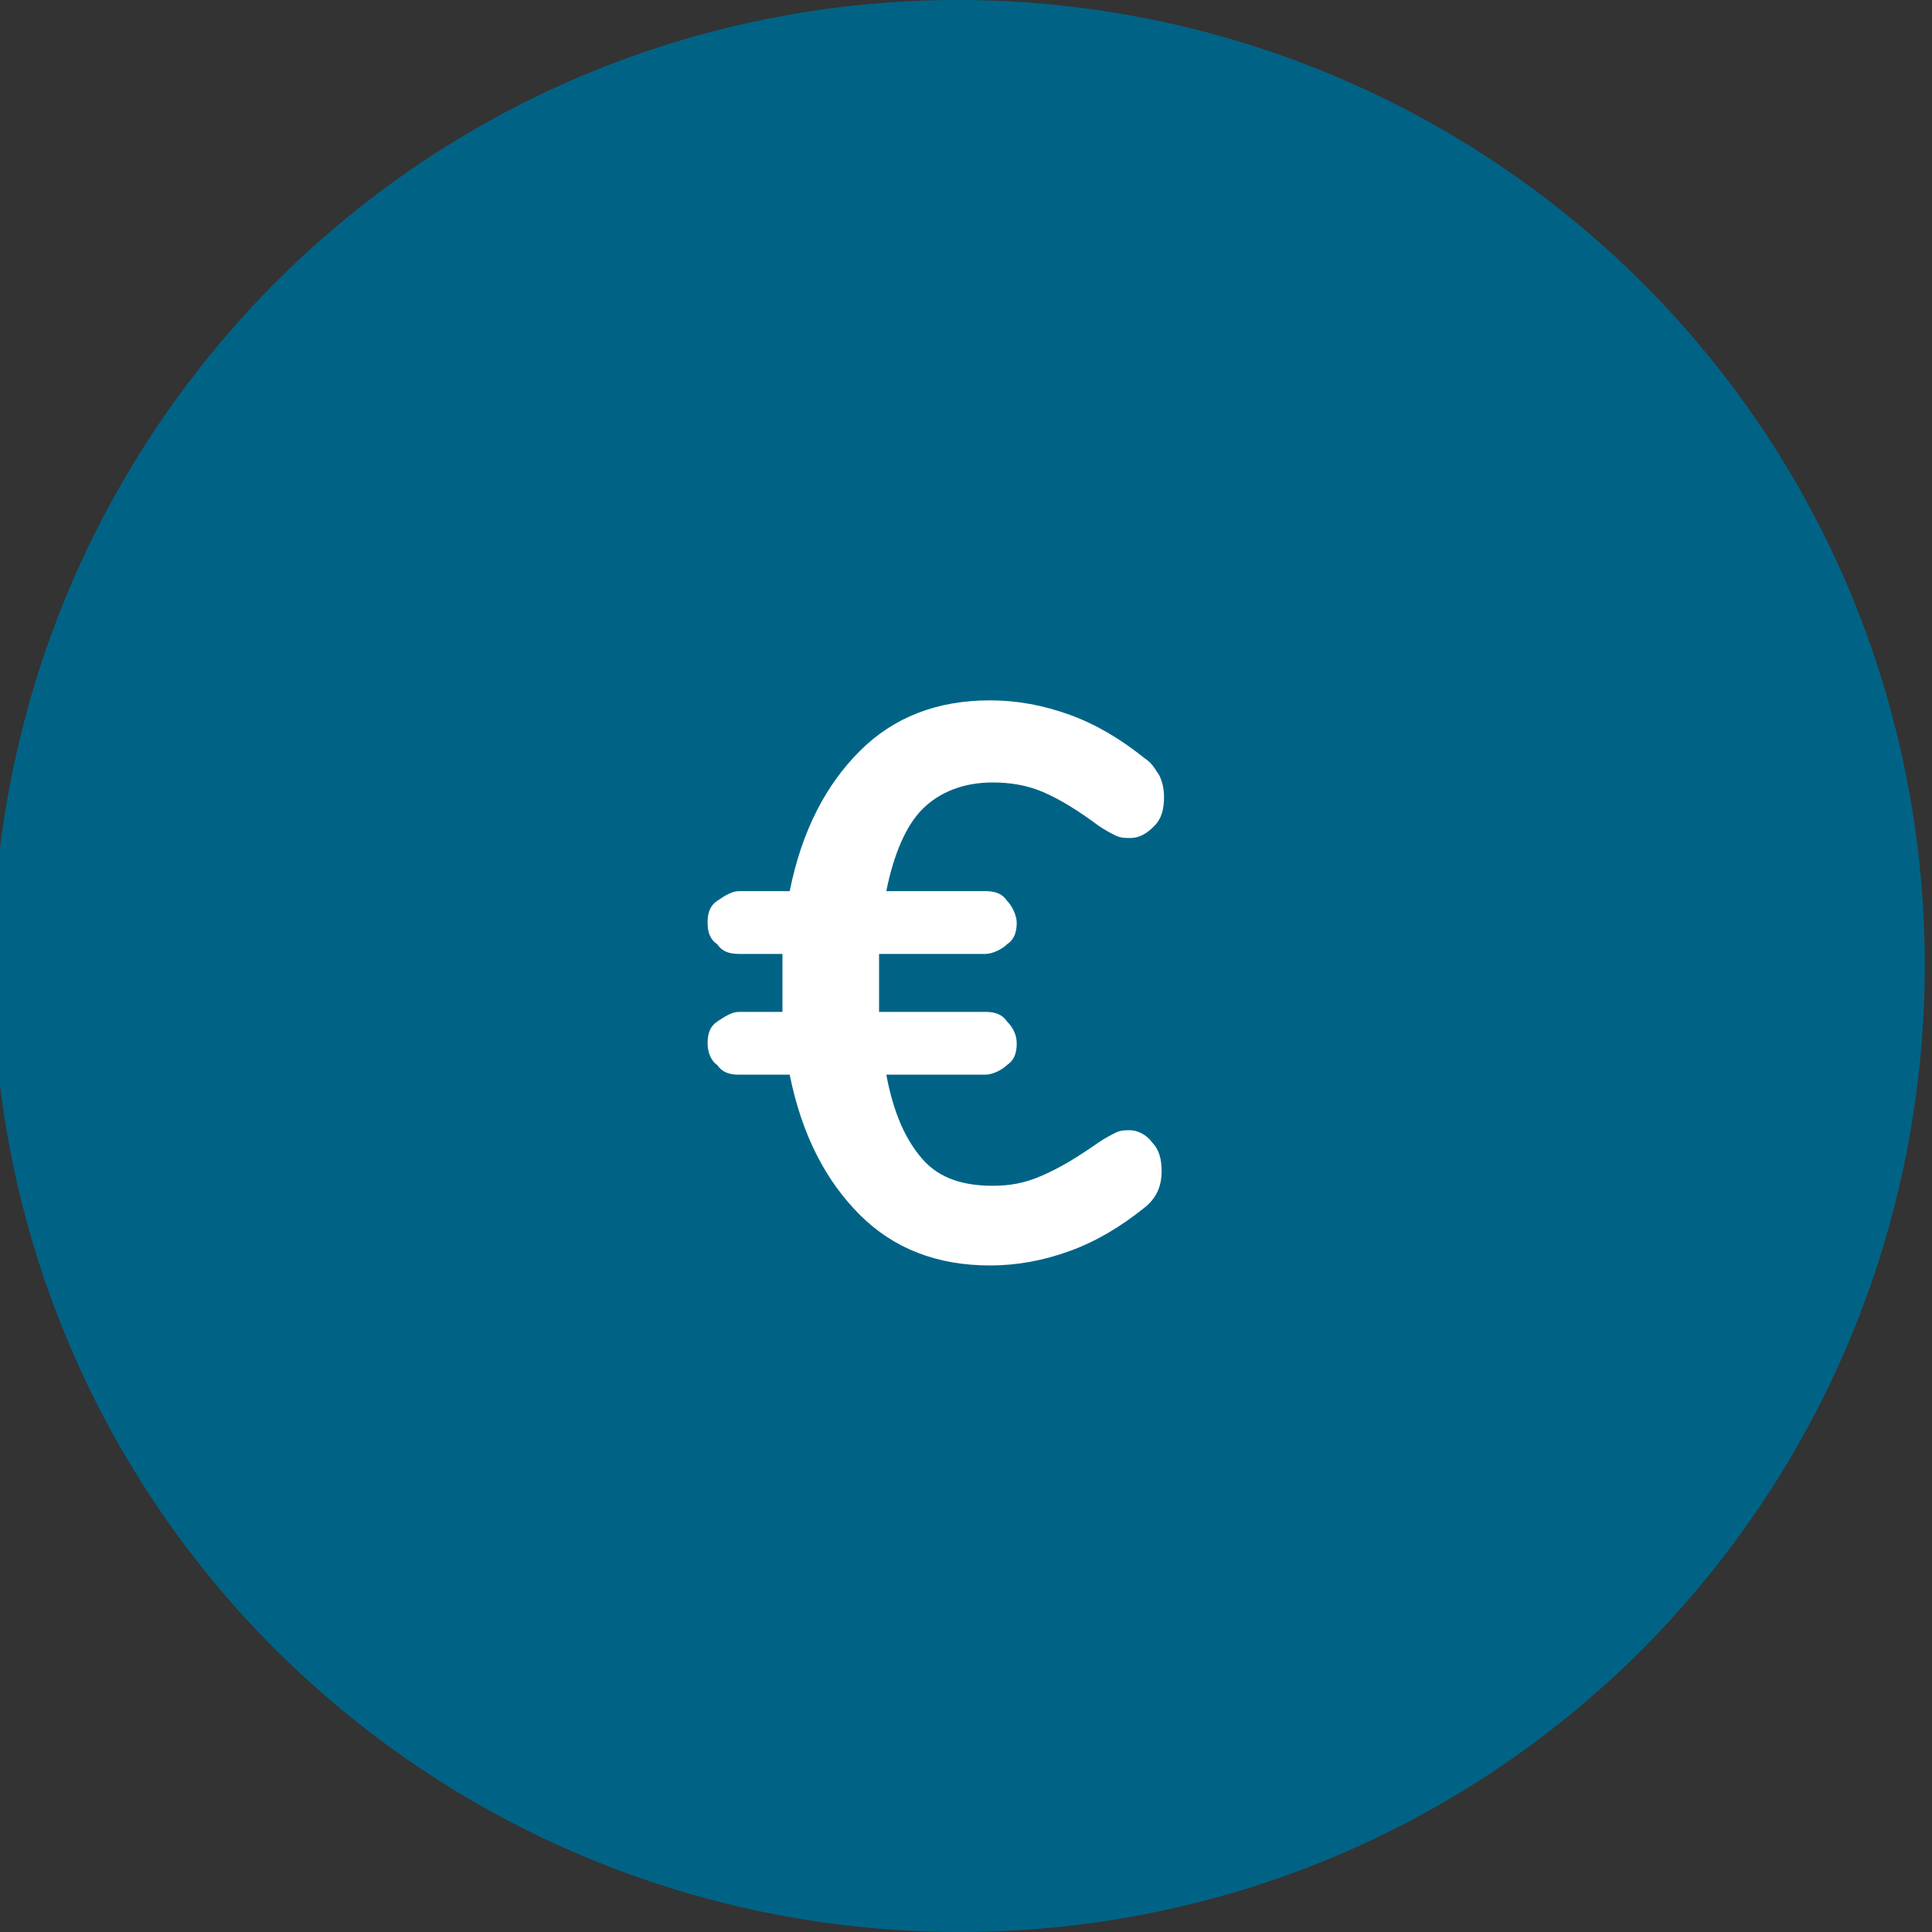
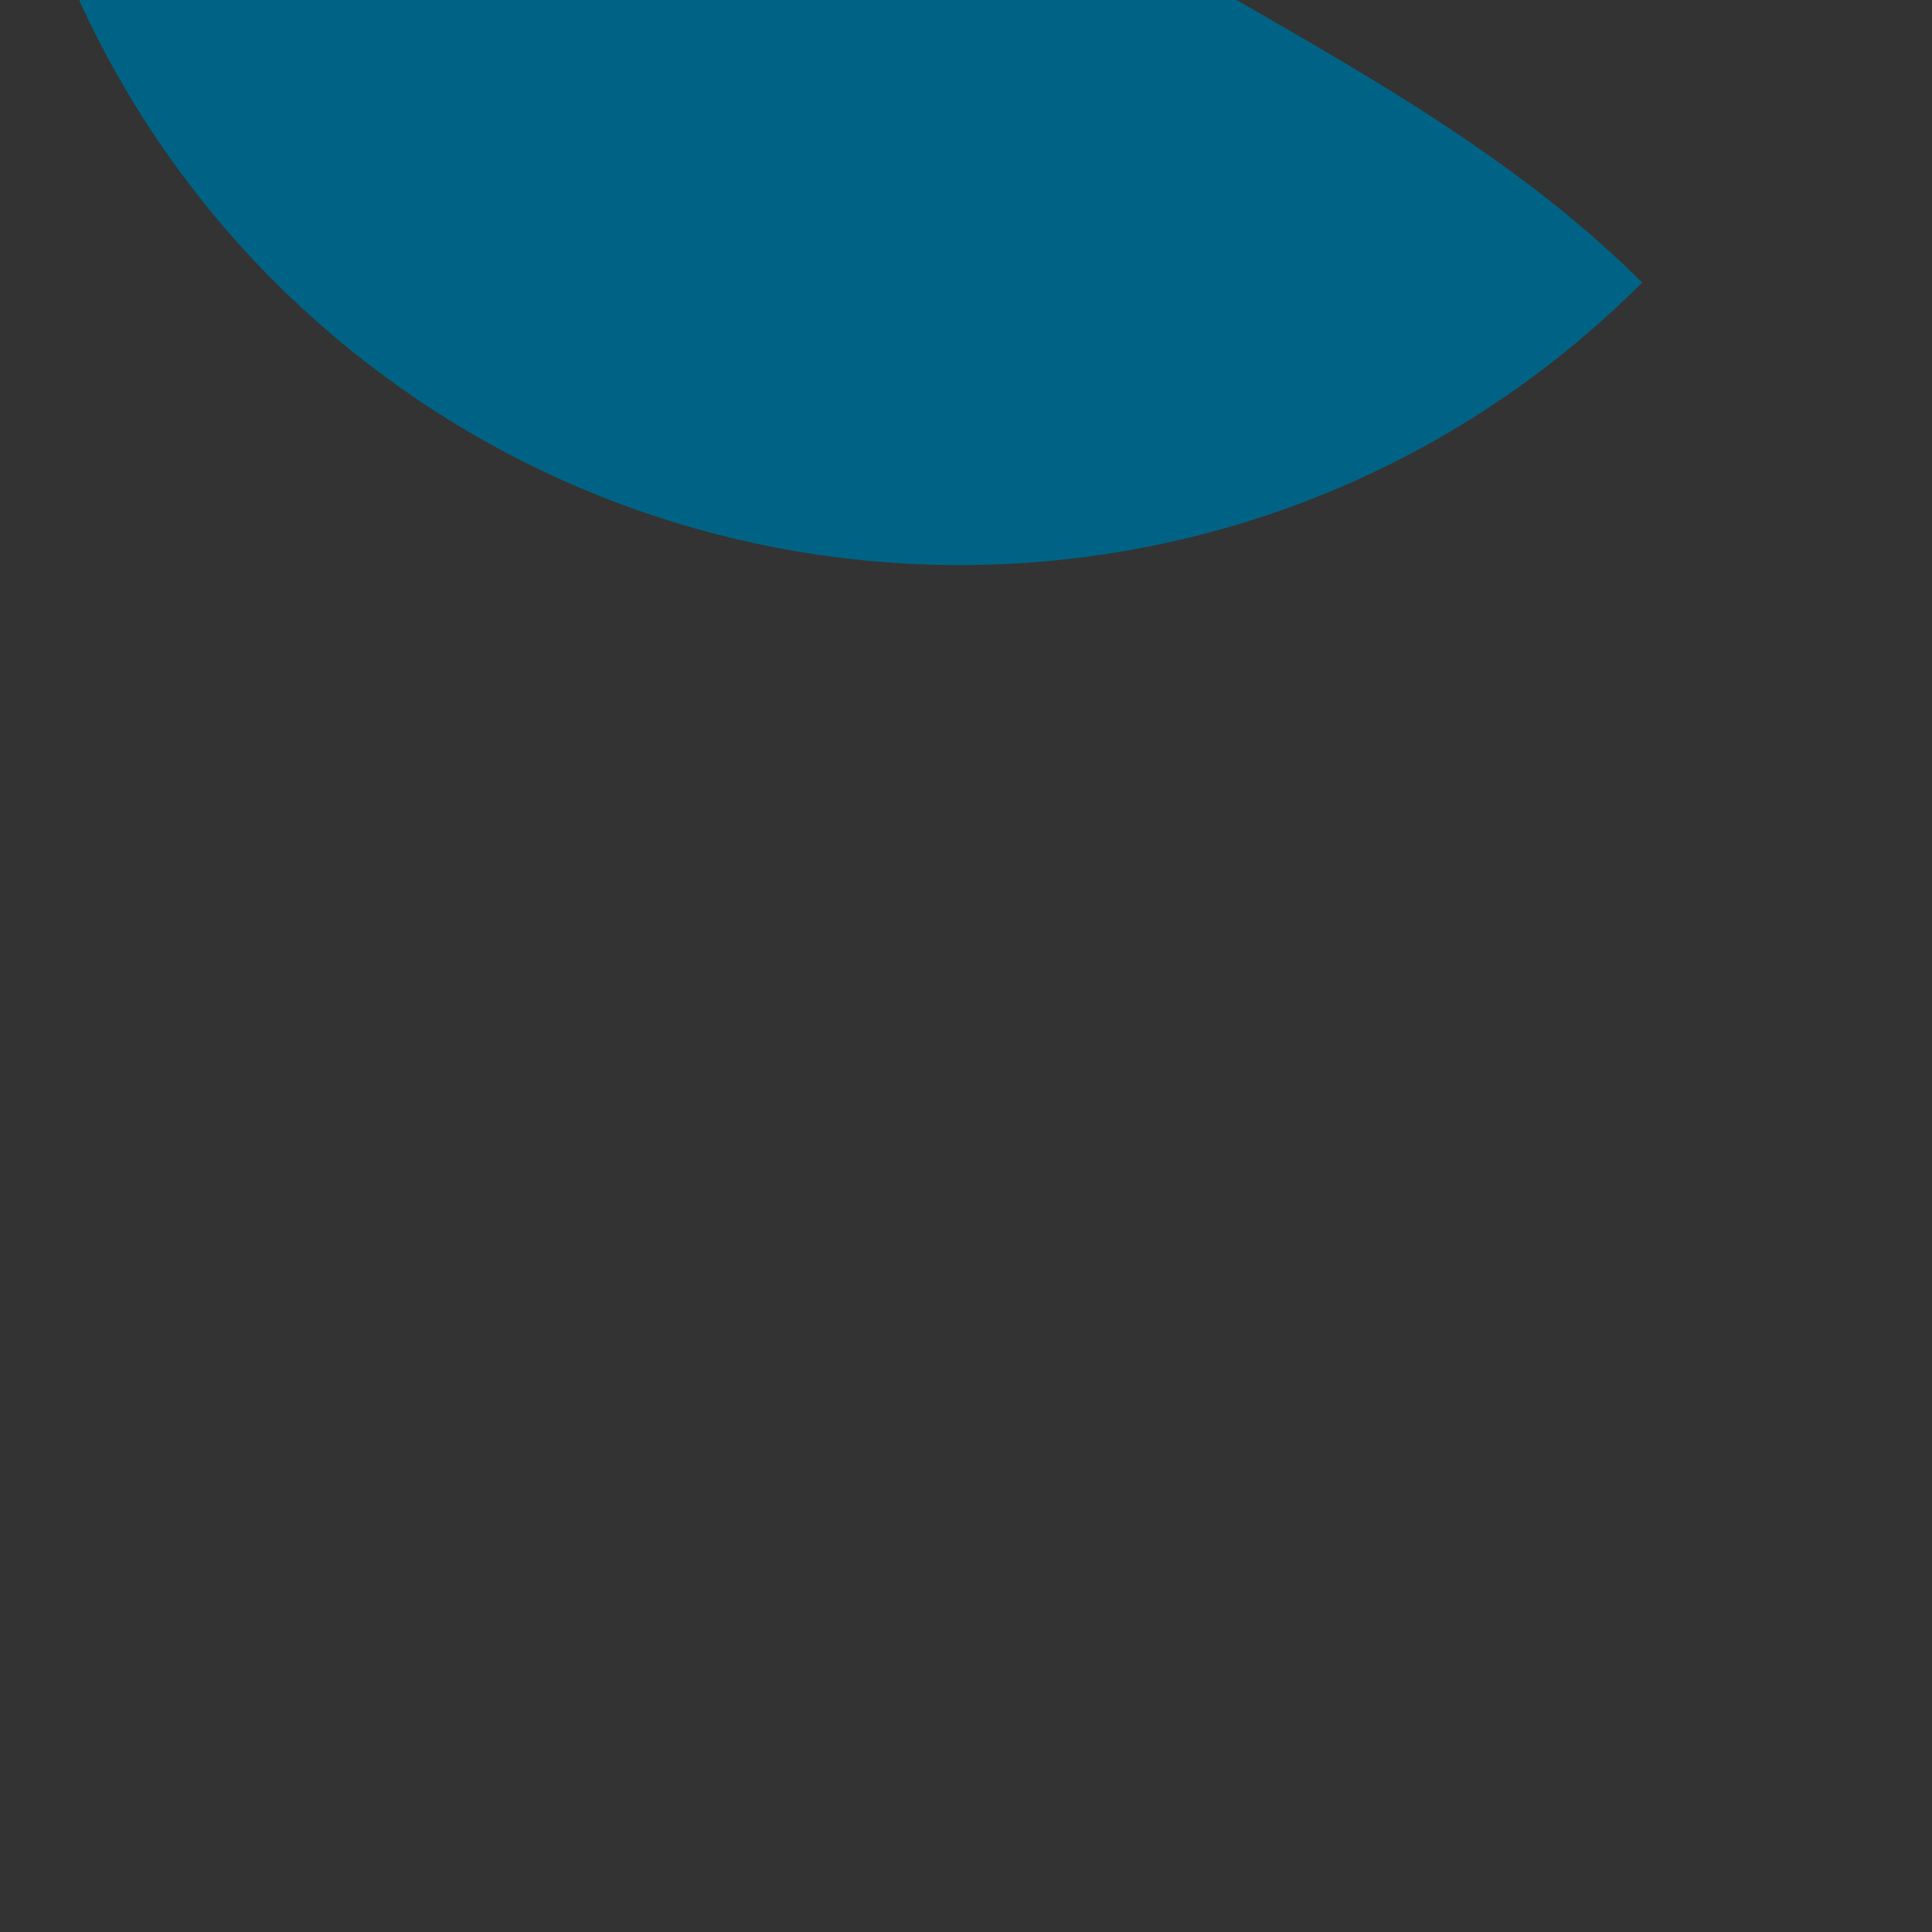
<svg xmlns="http://www.w3.org/2000/svg" version="1.1" id="Layer_1" x="0px" y="0px" width="80px" height="80px" viewBox="0 0 80 80" style="enable-background:new 0 0 80 80;" xml:space="preserve">
  <rect x="0" y="0" width="80" height="80" fill="#333333" stroke="none" />
  <style type="text/css">
	.st0{fill:#006386;}
	.st1{fill:#FFFFFF;}
</style>
-   <path class="st0" d="M68,11.7c15.6,15.6,15.6,40.9,0,56.6c-15.6,15.6-40.9,15.6-56.6,0c-15.6-15.6-15.6-40.9,0-56.6  C27-3.9,52.3-3.9,68,11.7z" />
+   <path class="st0" d="M68,11.7c-15.6,15.6-40.9,15.6-56.6,0c-15.6-15.6-15.6-40.9,0-56.6  C27-3.9,52.3-3.9,68,11.7z" />
  <path class="st1" d="M96.1,4.4c0.7,0,1.2-0.6,1.4-1.3l0.1-1.5c3.6-0.6,6.5-2.4,6.5-6.5v-0.1c0-4-3-6.5-7.5-6.5  c-2.9,0-5.1,1.1-6.8,2.7c-0.4,0.4-0.6,0.9-0.6,1.4c0,1,0.8,1.8,1.8,1.8c0.4,0,0.9-0.2,1.2-0.4c1.3-1.2,2.7-1.8,4.4-1.8  c2.3,0,3.7,1.2,3.7,3v0.1c0,2-1.7,3.2-4.7,3.5c-0.9,0.1-1.4,0.7-1.2,1.6l0.3,2.8c0.1,0.7,0.6,1.3,1.4,1.3H96.1z M93.6,8.9v0.3  c0,1.2,1,2.2,2.3,2.2c1.3,0,2.3-1,2.3-2.2V8.9c0-1.2-1-2.2-2.3-2.2C94.6,6.7,93.6,7.6,93.6,8.9z" />
  <rect x="26.9" y="-47.7" style="fill:none;" width="3.6" height="22" />
  <rect x="-16.5" y="-57.4" style="fill:none;" width="101.1" height="56.4" />
  <g>
-     <path class="st1" d="M47.7,47.3c0.3,0.3,0.4,0.7,0.4,1.2c0,0.6-0.2,1.1-0.7,1.5c-1,0.8-2,1.4-3.1,1.8c-1.1,0.4-2.2,0.6-3.3,0.6   c-2.2,0-4-0.7-5.4-2.1c-1.4-1.4-2.4-3.3-2.9-5.8h-2.1c-0.4,0-0.7-0.1-0.9-0.4c-0.3-0.2-0.4-0.6-0.4-0.9c0-0.4,0.1-0.7,0.4-0.9   c0.3-0.2,0.6-0.4,0.9-0.4h1.8c0-0.3,0-0.7,0-1.2c0-0.5,0-0.9,0-1.2h-1.8c-0.4,0-0.7-0.1-0.9-0.4c-0.3-0.2-0.4-0.5-0.4-0.9   c0-0.4,0.1-0.7,0.4-0.9c0.3-0.2,0.6-0.4,0.9-0.4h2.1c0.5-2.5,1.5-4.4,2.9-5.8c1.4-1.4,3.2-2.1,5.4-2.1c1.1,0,2.2,0.2,3.3,0.6   s2.1,1,3.1,1.8c0.3,0.2,0.4,0.4,0.6,0.7c0.1,0.2,0.2,0.5,0.2,0.9c0,0.5-0.1,0.9-0.4,1.2c-0.3,0.3-0.6,0.5-1,0.5   c-0.2,0-0.4,0-0.6-0.1c-0.2-0.1-0.4-0.2-0.7-0.4c-0.8-0.6-1.6-1.1-2.3-1.4c-0.7-0.3-1.4-0.4-2.1-0.4c-1.2,0-2.2,0.4-2.9,1.1   s-1.2,1.9-1.5,3.4h4.1c0.4,0,0.7,0.1,0.9,0.4c0.2,0.2,0.4,0.6,0.4,0.9c0,0.4-0.1,0.7-0.4,0.9c-0.2,0.2-0.6,0.4-0.9,0.4h-4.4   c0,0.3,0,0.7,0,1.2c0,0.5,0,0.9,0,1.2h4.4c0.4,0,0.7,0.1,0.9,0.4c0.2,0.2,0.4,0.5,0.4,0.9c0,0.4-0.1,0.7-0.4,0.9   c-0.2,0.2-0.6,0.4-0.9,0.4h-4.1c0.3,1.6,0.8,2.7,1.5,3.5s1.7,1.1,2.9,1.1c0.7,0,1.3-0.1,2-0.4c0.7-0.3,1.4-0.7,2.4-1.4   c0.3-0.2,0.5-0.3,0.7-0.4c0.2-0.1,0.4-0.1,0.6-0.1C47.1,46.8,47.5,47,47.7,47.3z" />
-   </g>
+     </g>
</svg>